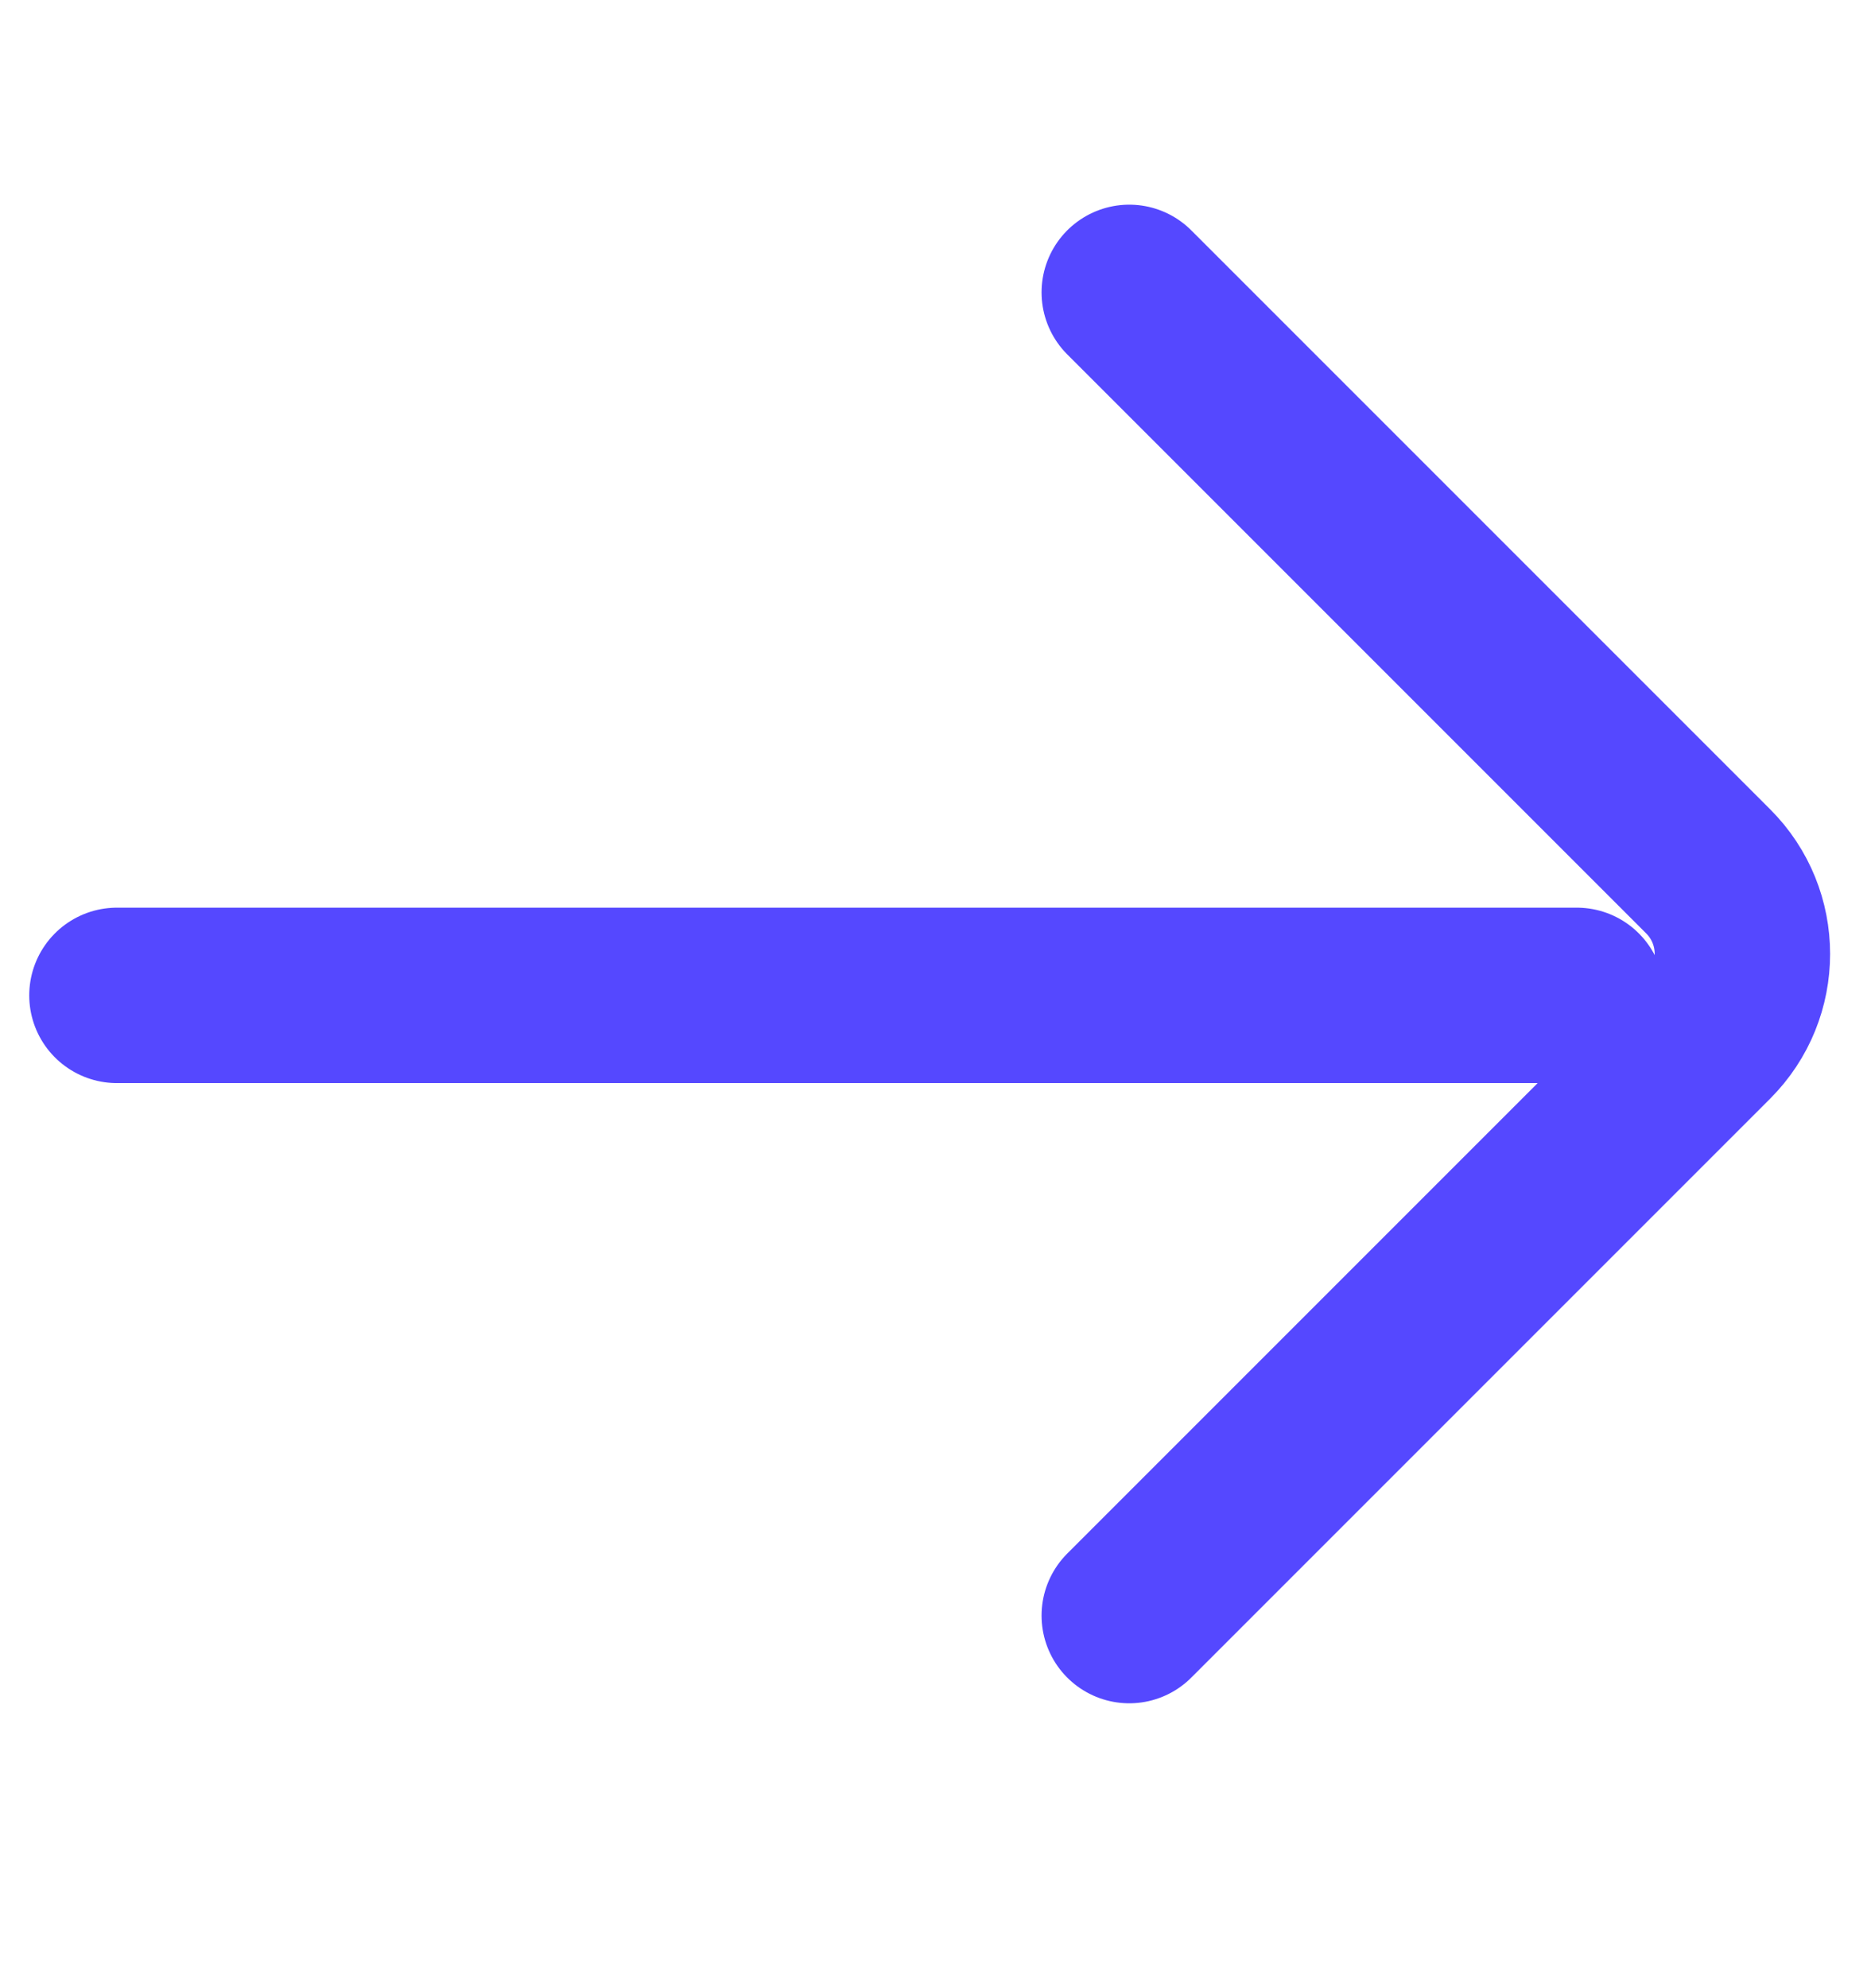
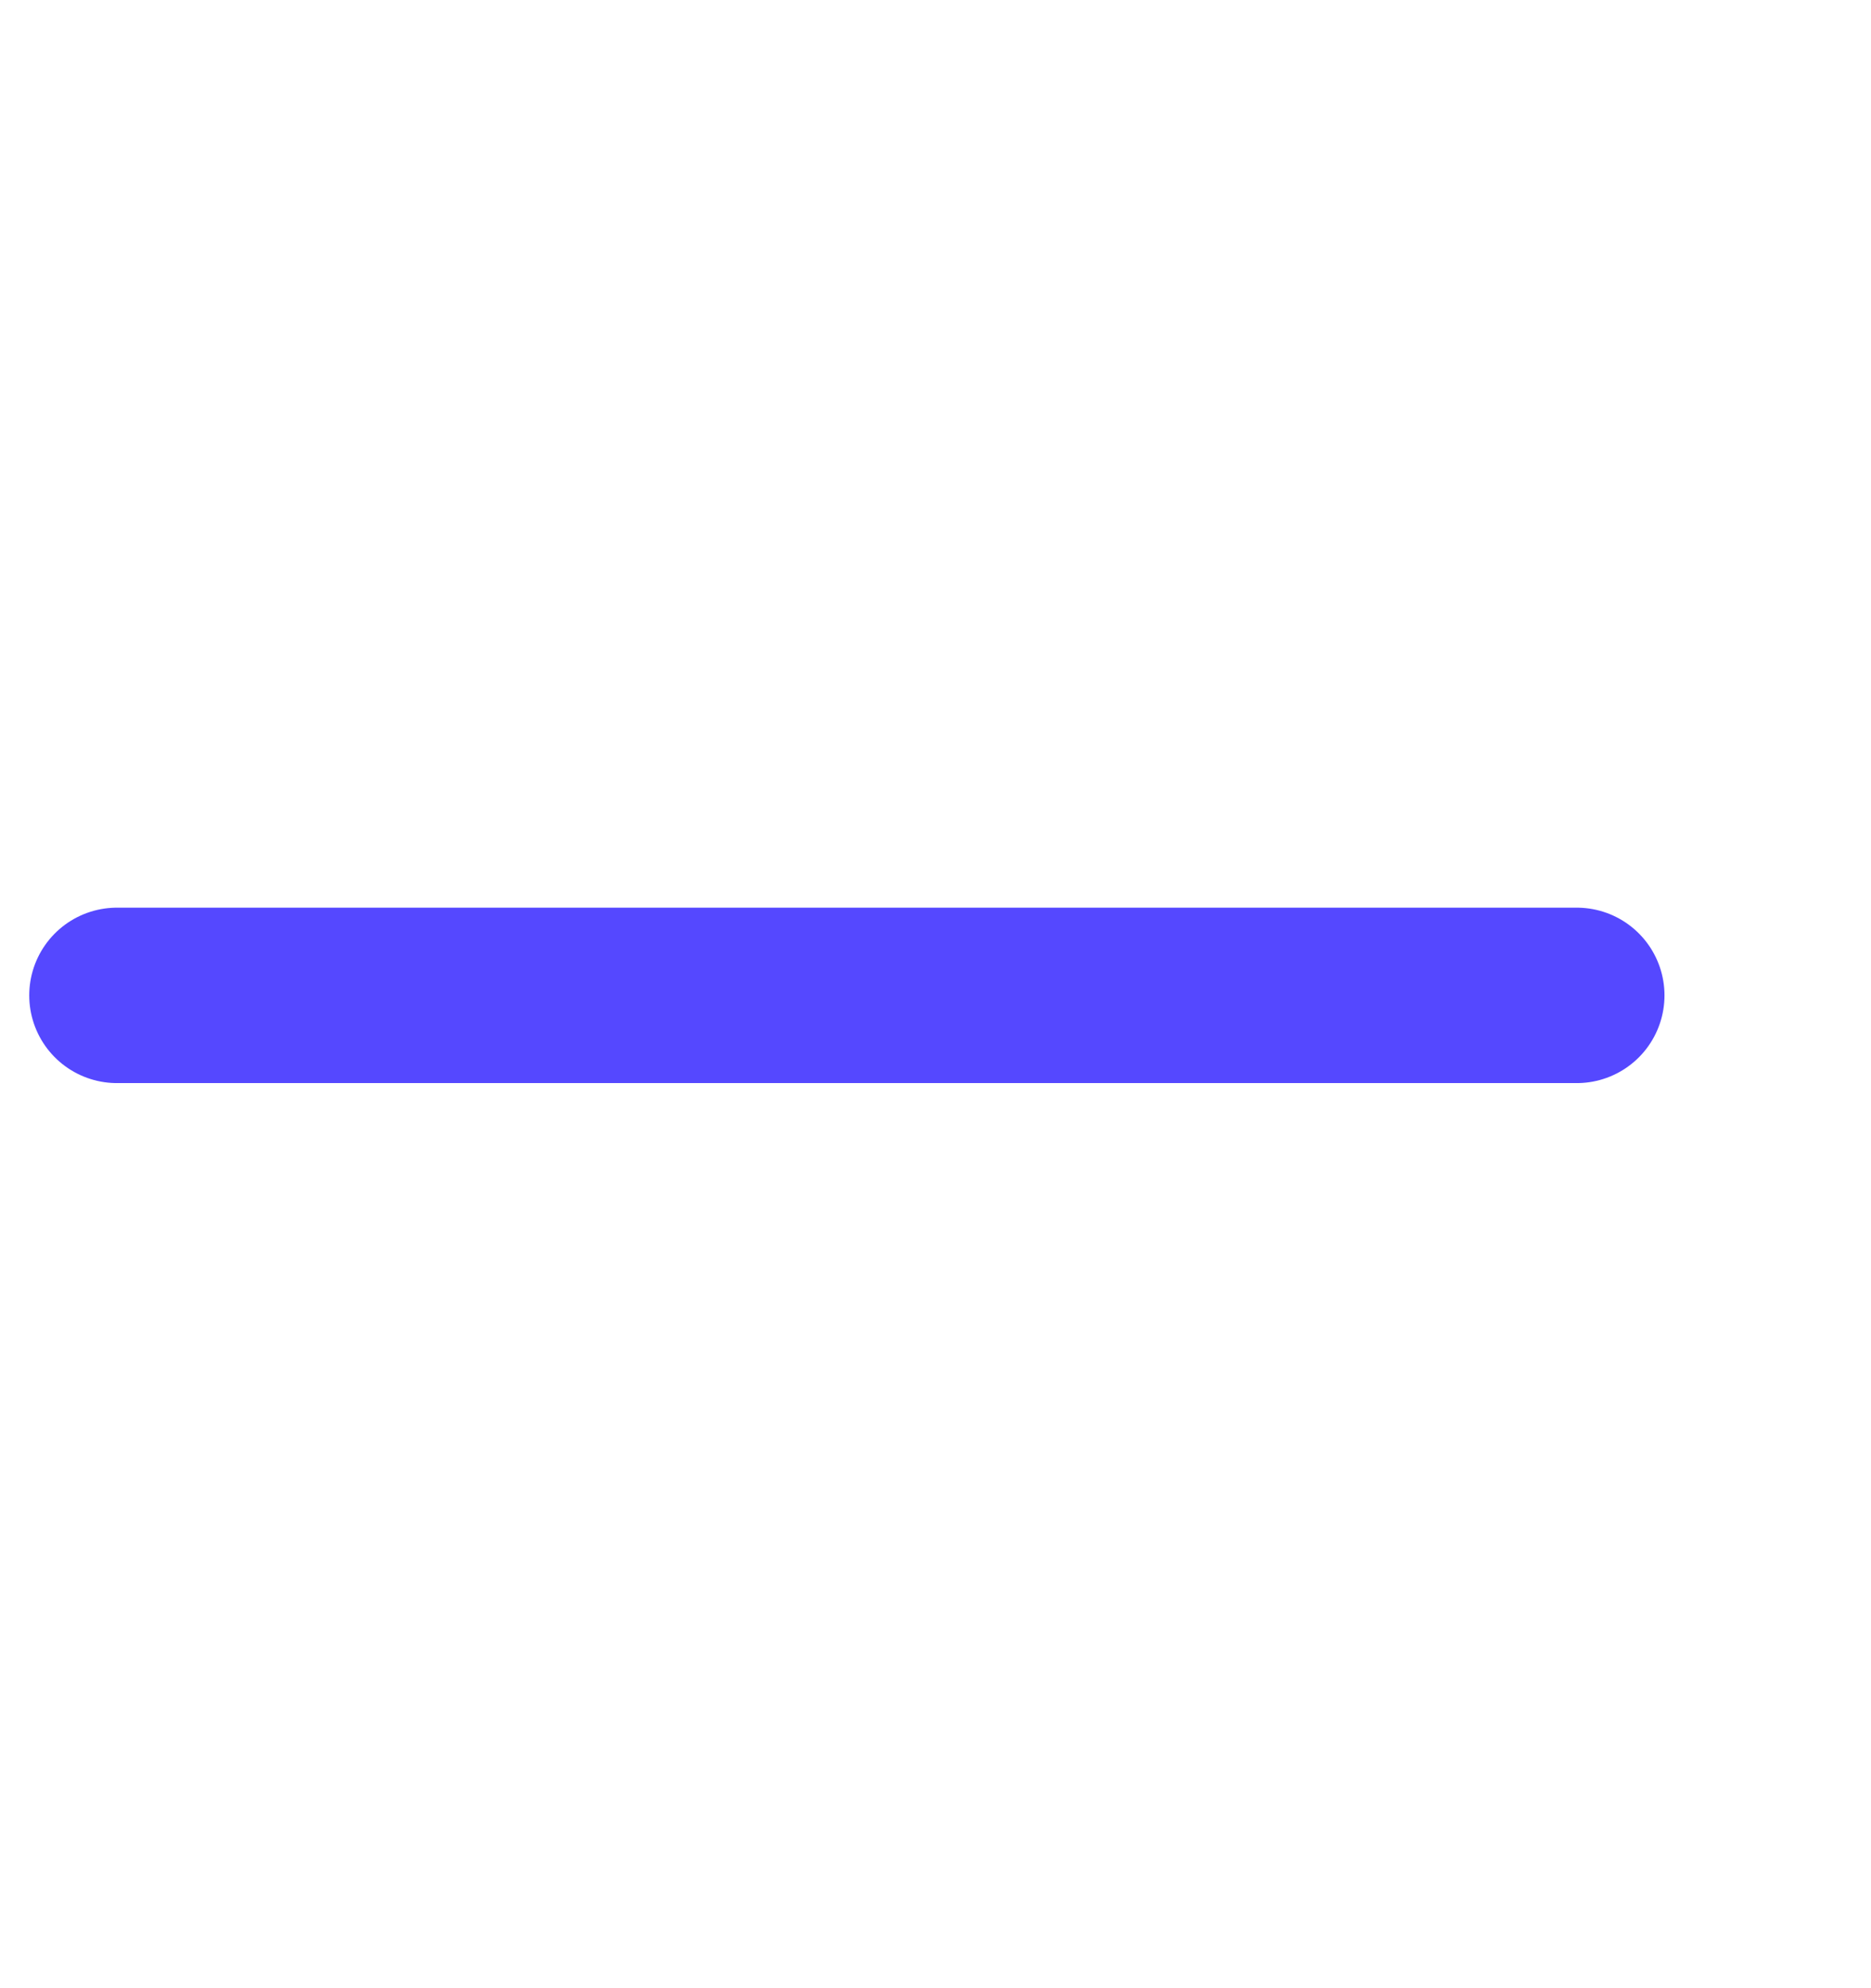
<svg xmlns="http://www.w3.org/2000/svg" width="16" height="17" viewBox="0 0 16 17" fill="none">
  <path d="M1 8.511H13.484" stroke="#5548FF" stroke-width="1.5" stroke-linecap="round" />
-   <path d="M9.657 2.5L14.607 7.45C14.998 7.84 14.998 8.473 14.607 8.864L9.657 13.814" stroke="#5548FF" stroke-width="1.5" stroke-linecap="round" />
</svg>